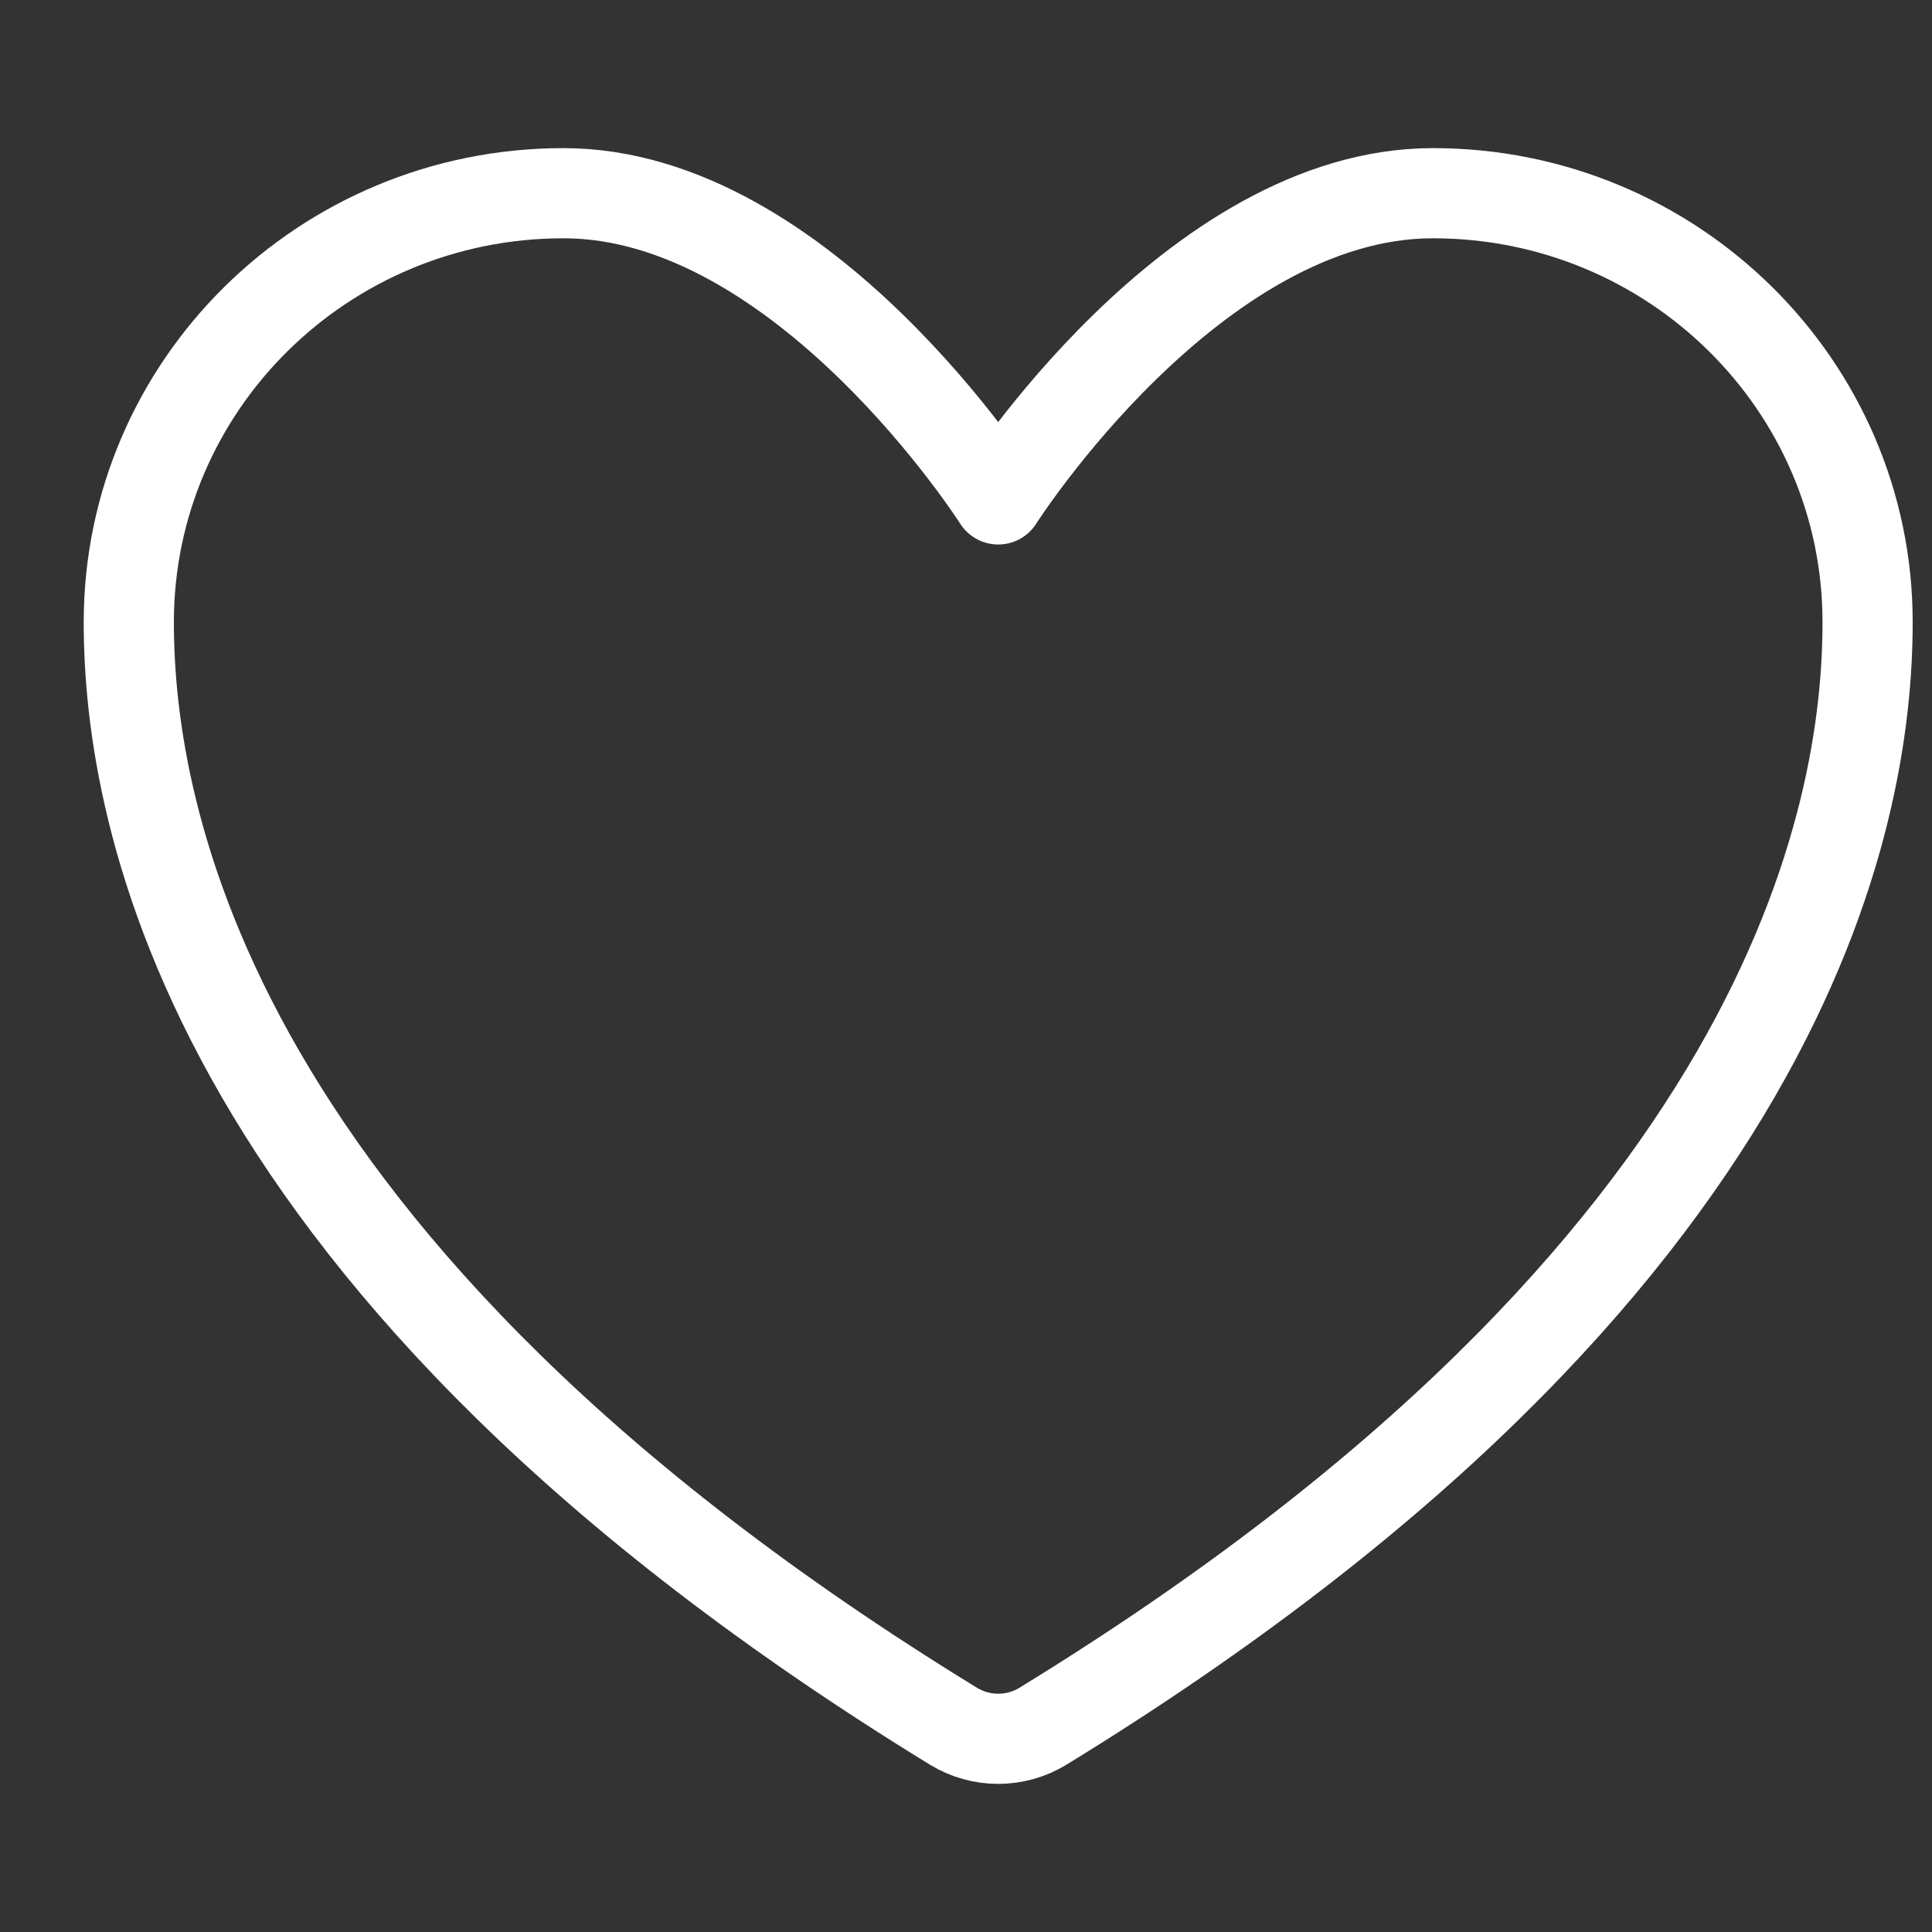
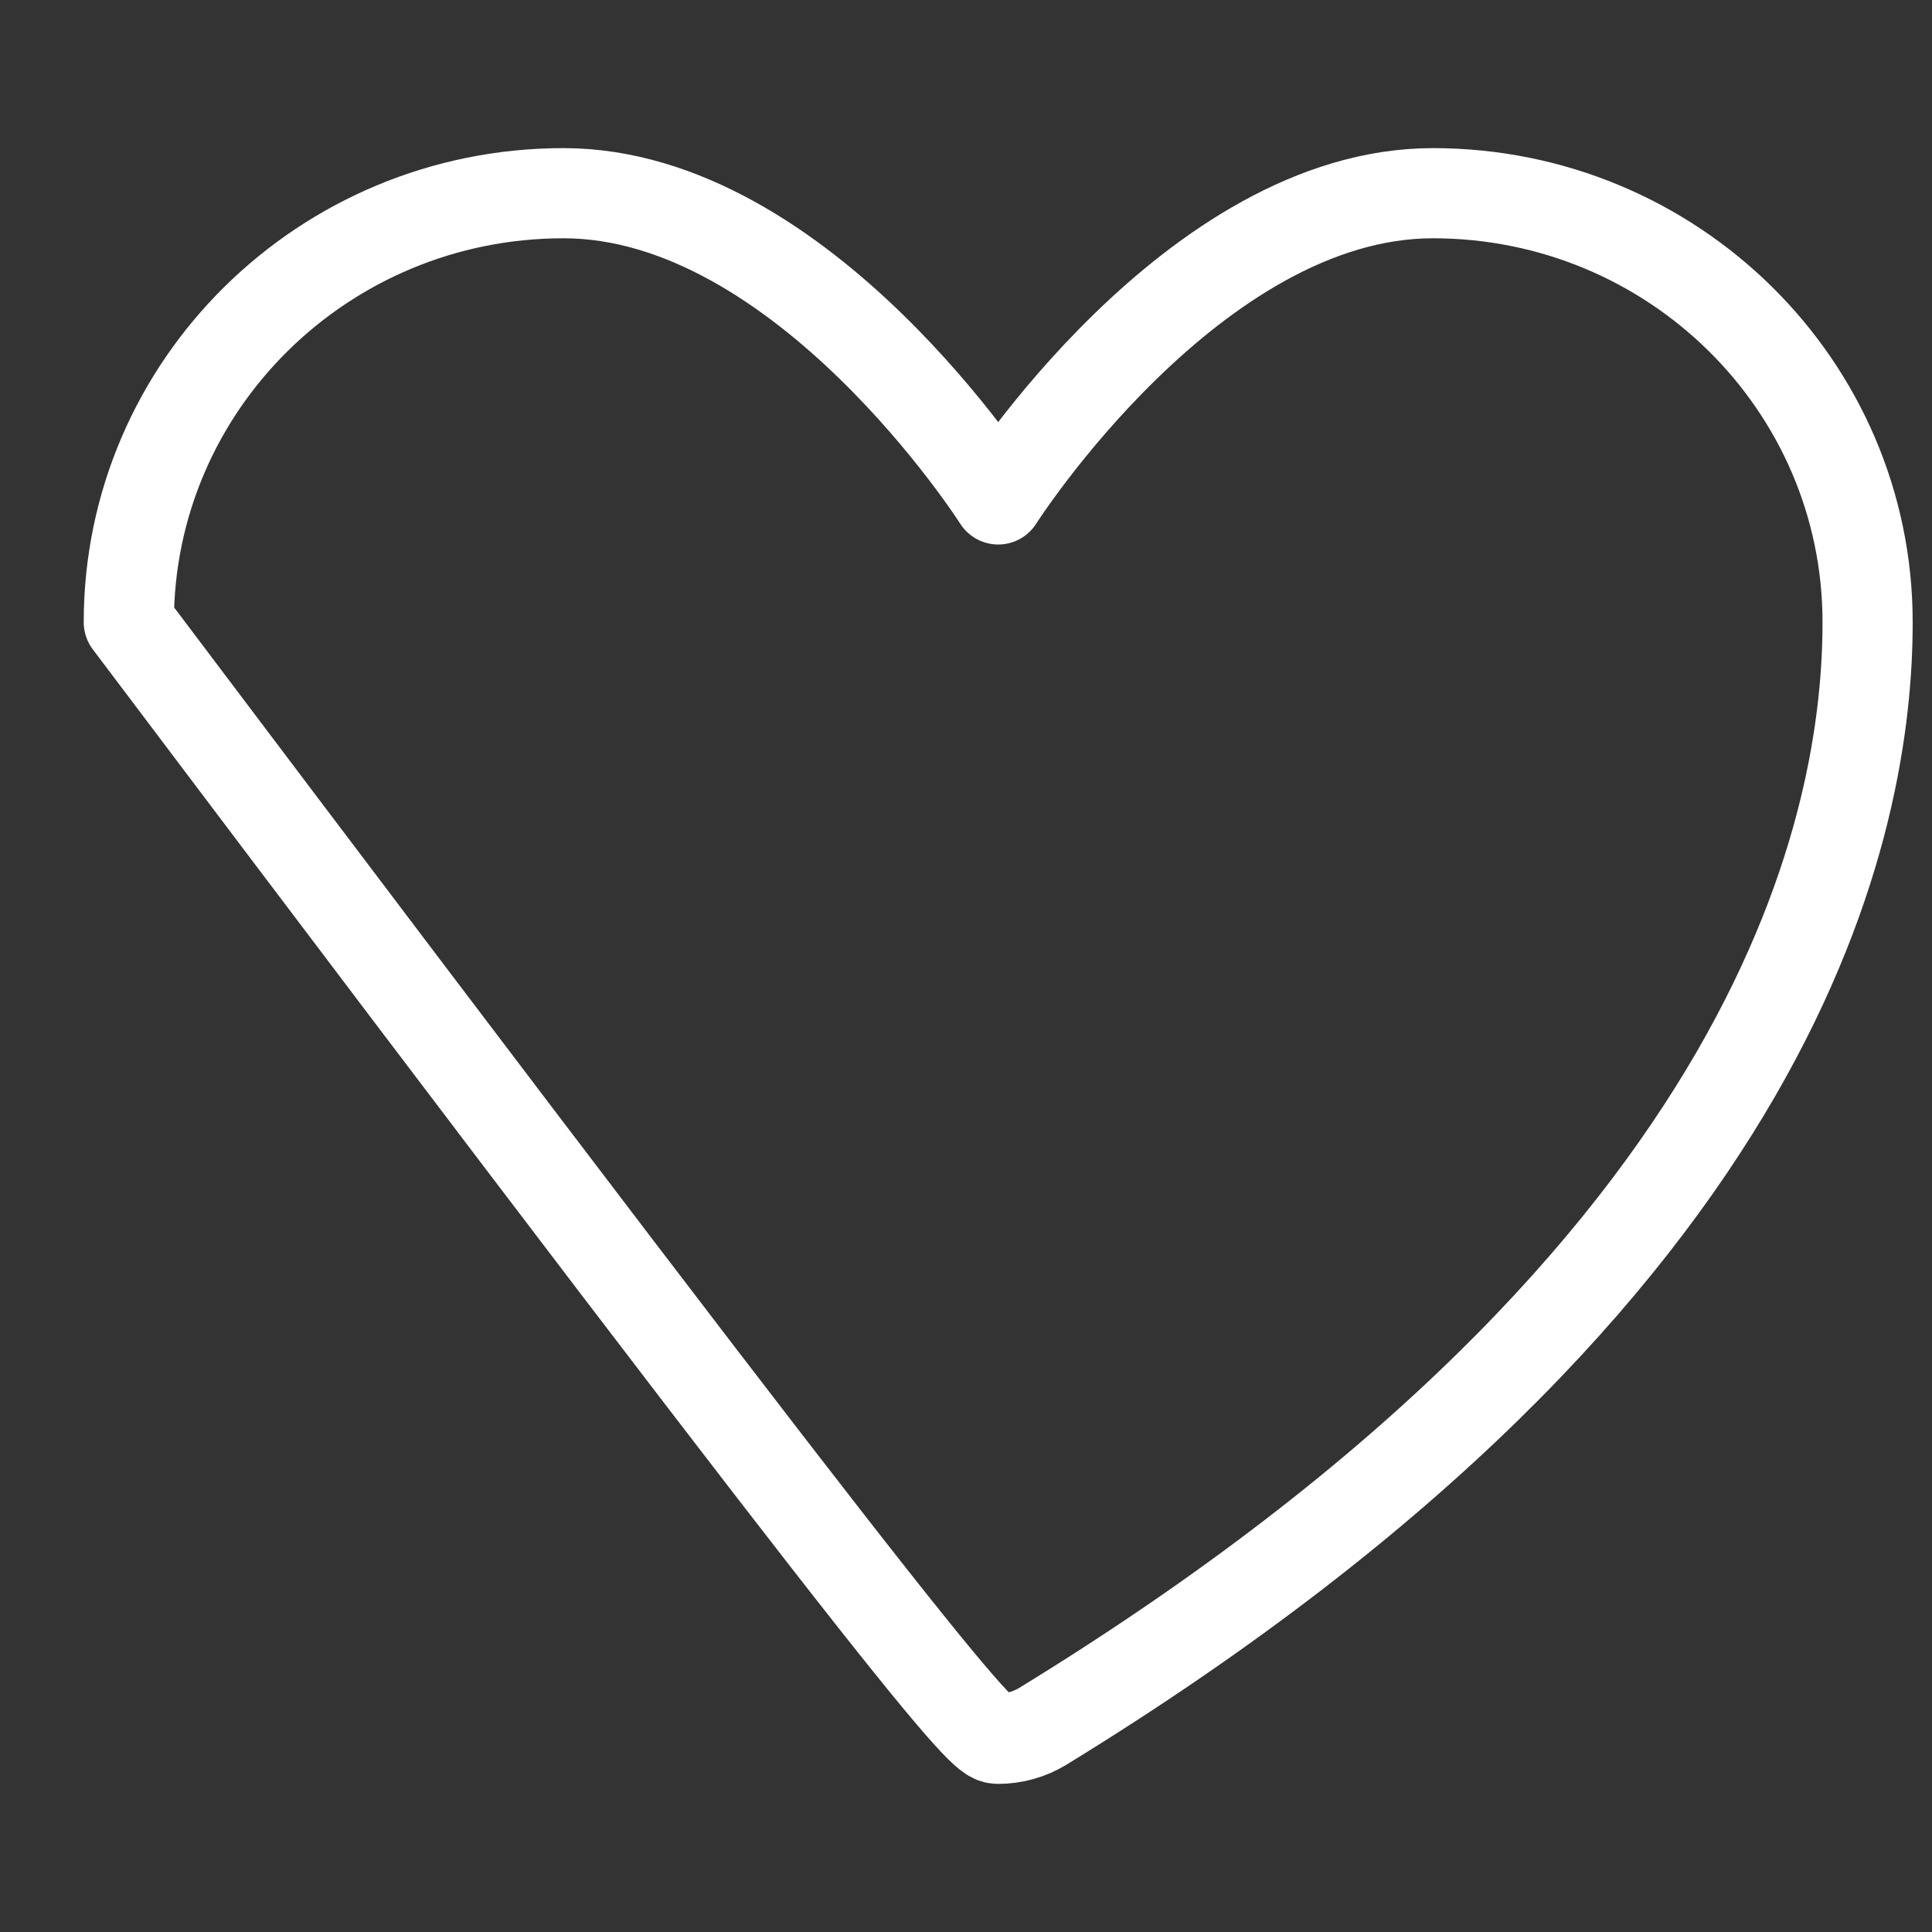
<svg xmlns="http://www.w3.org/2000/svg" width="30" height="30" viewBox="0 0 30 30" fill="none">
  <rect x="0" y="0" width="30" height="30" fill="#333333" stroke="none" />
-   <path d="M8.75 3C5.023 3 2 5.982 2 9.662C2 12.632 3.181 19.681 14.809 26.807C15.017 26.933 15.256 27 15.5 27C15.744 27 15.983 26.933 16.191 26.807C27.819 19.681 29 12.632 29 9.662C29 5.982 25.977 3 22.25 3C18.523 3 15.5 7.755 15.5 7.755C15.5 7.755 12.477 3 8.75 3Z" stroke="white" stroke-width="1.4" stroke-linecap="round" stroke-linejoin="round" />
+   <path d="M8.75 3C5.023 3 2 5.982 2 9.662C15.017 26.933 15.256 27 15.5 27C15.744 27 15.983 26.933 16.191 26.807C27.819 19.681 29 12.632 29 9.662C29 5.982 25.977 3 22.25 3C18.523 3 15.5 7.755 15.5 7.755C15.5 7.755 12.477 3 8.75 3Z" stroke="white" stroke-width="1.4" stroke-linecap="round" stroke-linejoin="round" />
</svg>